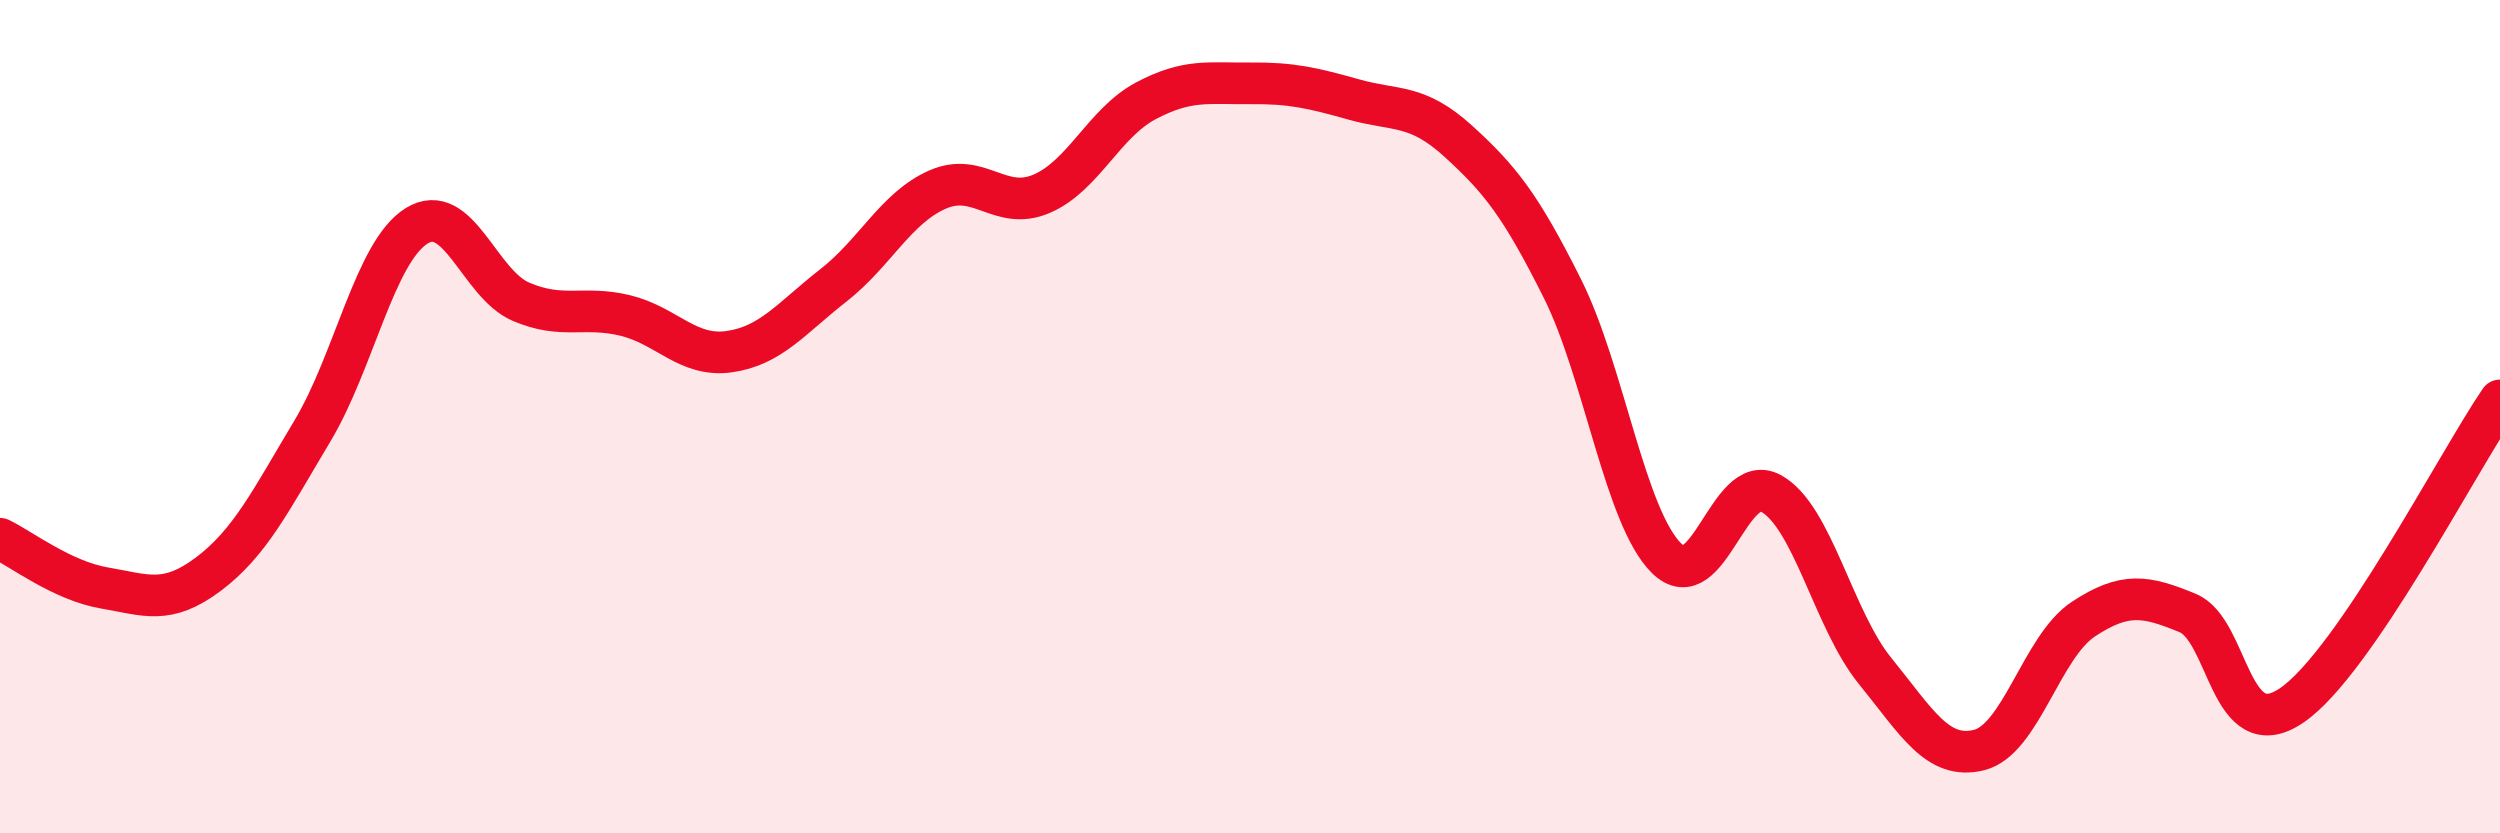
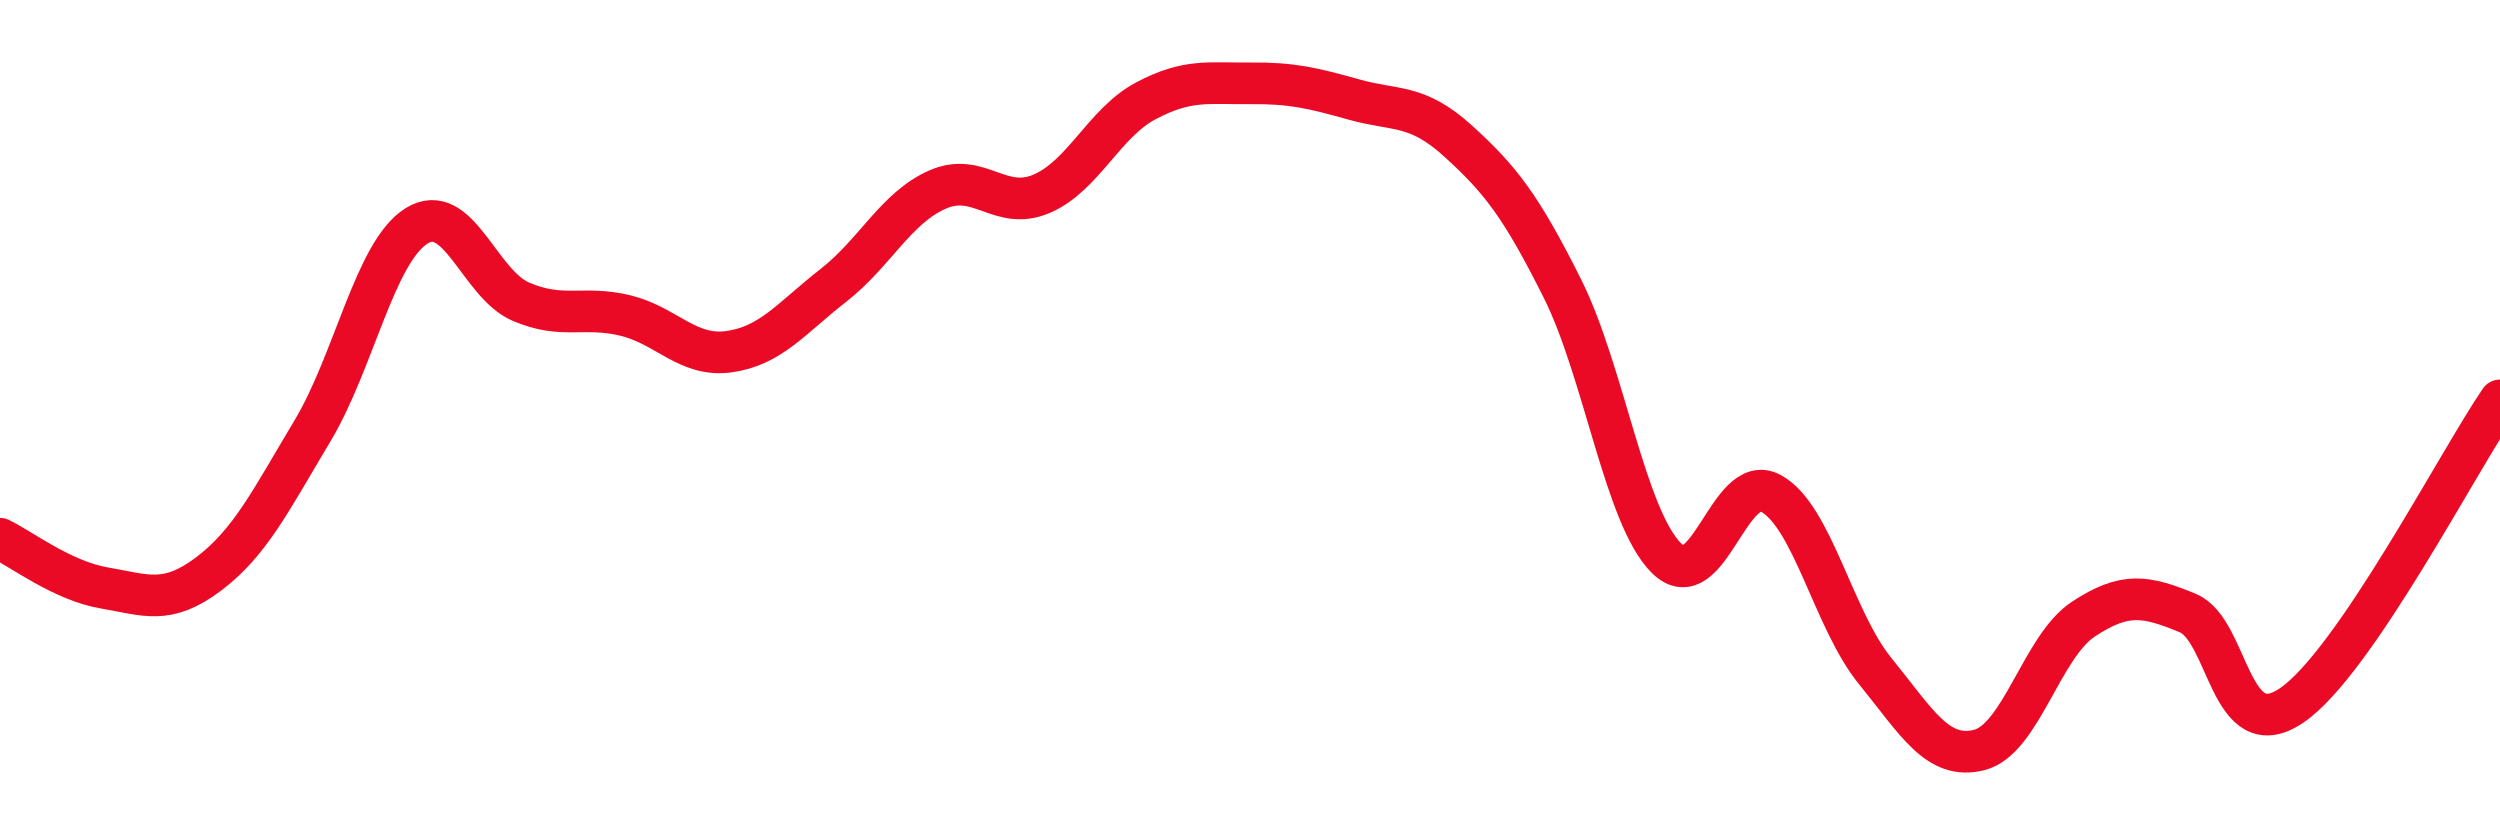
<svg xmlns="http://www.w3.org/2000/svg" width="60" height="20" viewBox="0 0 60 20">
-   <path d="M 0,12.93 C 0.5,13.17 1.5,13.94 2.5,14.11 C 3.5,14.28 4,14.53 5,13.78 C 6,13.03 6.5,12.01 7.5,10.34 C 8.5,8.67 9,6.04 10,5.42 C 11,4.8 11.5,6.81 12.5,7.24 C 13.5,7.67 14,7.33 15,7.57 C 16,7.81 16.5,8.58 17.5,8.44 C 18.5,8.3 19,7.63 20,6.85 C 21,6.07 21.5,4.99 22.5,4.55 C 23.5,4.11 24,5.08 25,4.65 C 26,4.22 26.5,2.95 27.5,2.42 C 28.5,1.89 29,2.01 30,2 C 31,1.99 31.5,2.11 32.5,2.39 C 33.5,2.67 34,2.48 35,3.39 C 36,4.3 36.5,4.93 37.5,6.93 C 38.5,8.93 39,12.42 40,13.4 C 41,14.38 41.5,11.3 42.5,11.84 C 43.5,12.38 44,14.87 45,16.1 C 46,17.33 46.5,18.25 47.5,18 C 48.5,17.75 49,15.52 50,14.86 C 51,14.2 51.5,14.3 52.5,14.71 C 53.5,15.12 53.5,17.95 55,16.93 C 56.5,15.91 59,11.07 60,9.61L60 20L0 20Z" fill="#EB0A25" opacity="0.1" stroke-linecap="round" stroke-linejoin="round" />
  <path d="M 0,12.93 C 0.5,13.17 1.5,13.94 2.5,14.11 C 3.5,14.28 4,14.53 5,13.78 C 6,13.03 6.5,12.01 7.5,10.34 C 8.5,8.67 9,6.04 10,5.42 C 11,4.8 11.5,6.81 12.5,7.24 C 13.5,7.67 14,7.33 15,7.57 C 16,7.81 16.5,8.58 17.5,8.44 C 18.5,8.3 19,7.63 20,6.85 C 21,6.07 21.5,4.99 22.5,4.55 C 23.5,4.11 24,5.08 25,4.65 C 26,4.22 26.5,2.95 27.5,2.42 C 28.5,1.89 29,2.01 30,2 C 31,1.99 31.5,2.11 32.5,2.39 C 33.5,2.67 34,2.48 35,3.39 C 36,4.3 36.5,4.93 37.5,6.93 C 38.5,8.93 39,12.42 40,13.4 C 41,14.38 41.5,11.3 42.5,11.84 C 43.5,12.38 44,14.87 45,16.1 C 46,17.33 46.5,18.25 47.5,18 C 48.5,17.75 49,15.52 50,14.86 C 51,14.2 51.5,14.3 52.5,14.71 C 53.5,15.12 53.5,17.95 55,16.93 C 56.5,15.91 59,11.07 60,9.61" stroke="#EB0A25" stroke-width="1" fill="none" stroke-linecap="round" stroke-linejoin="round" />
</svg>